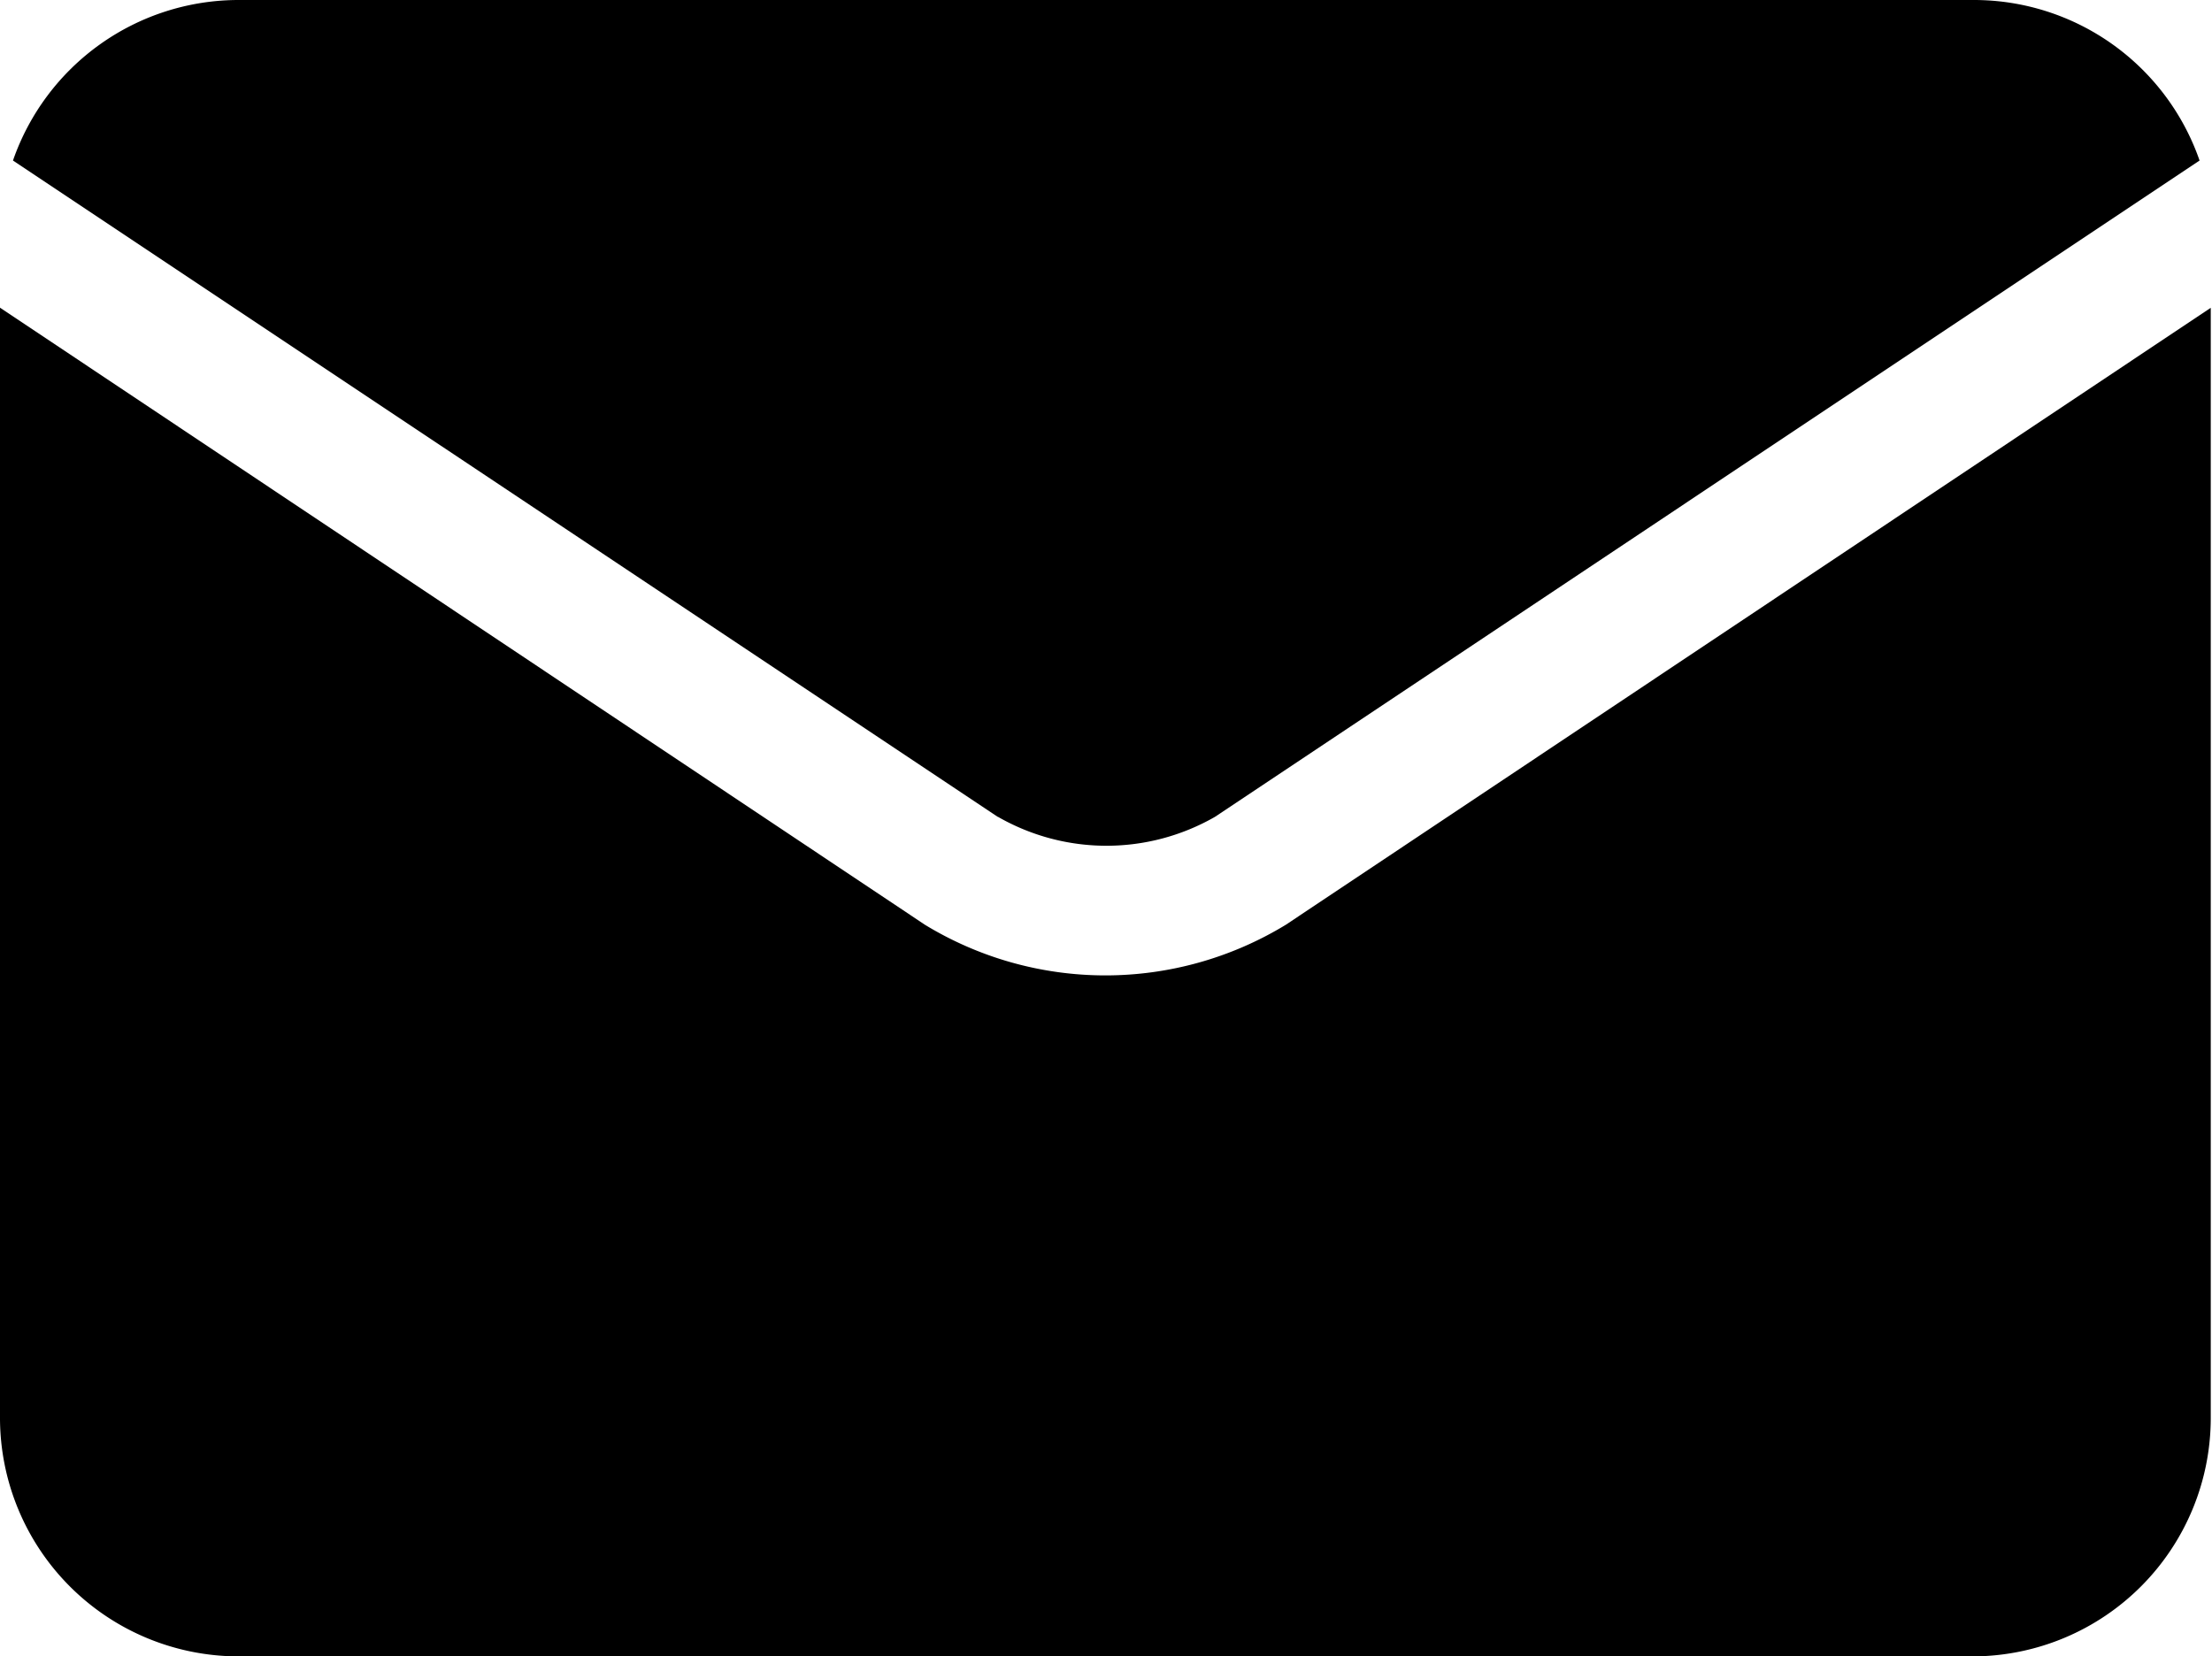
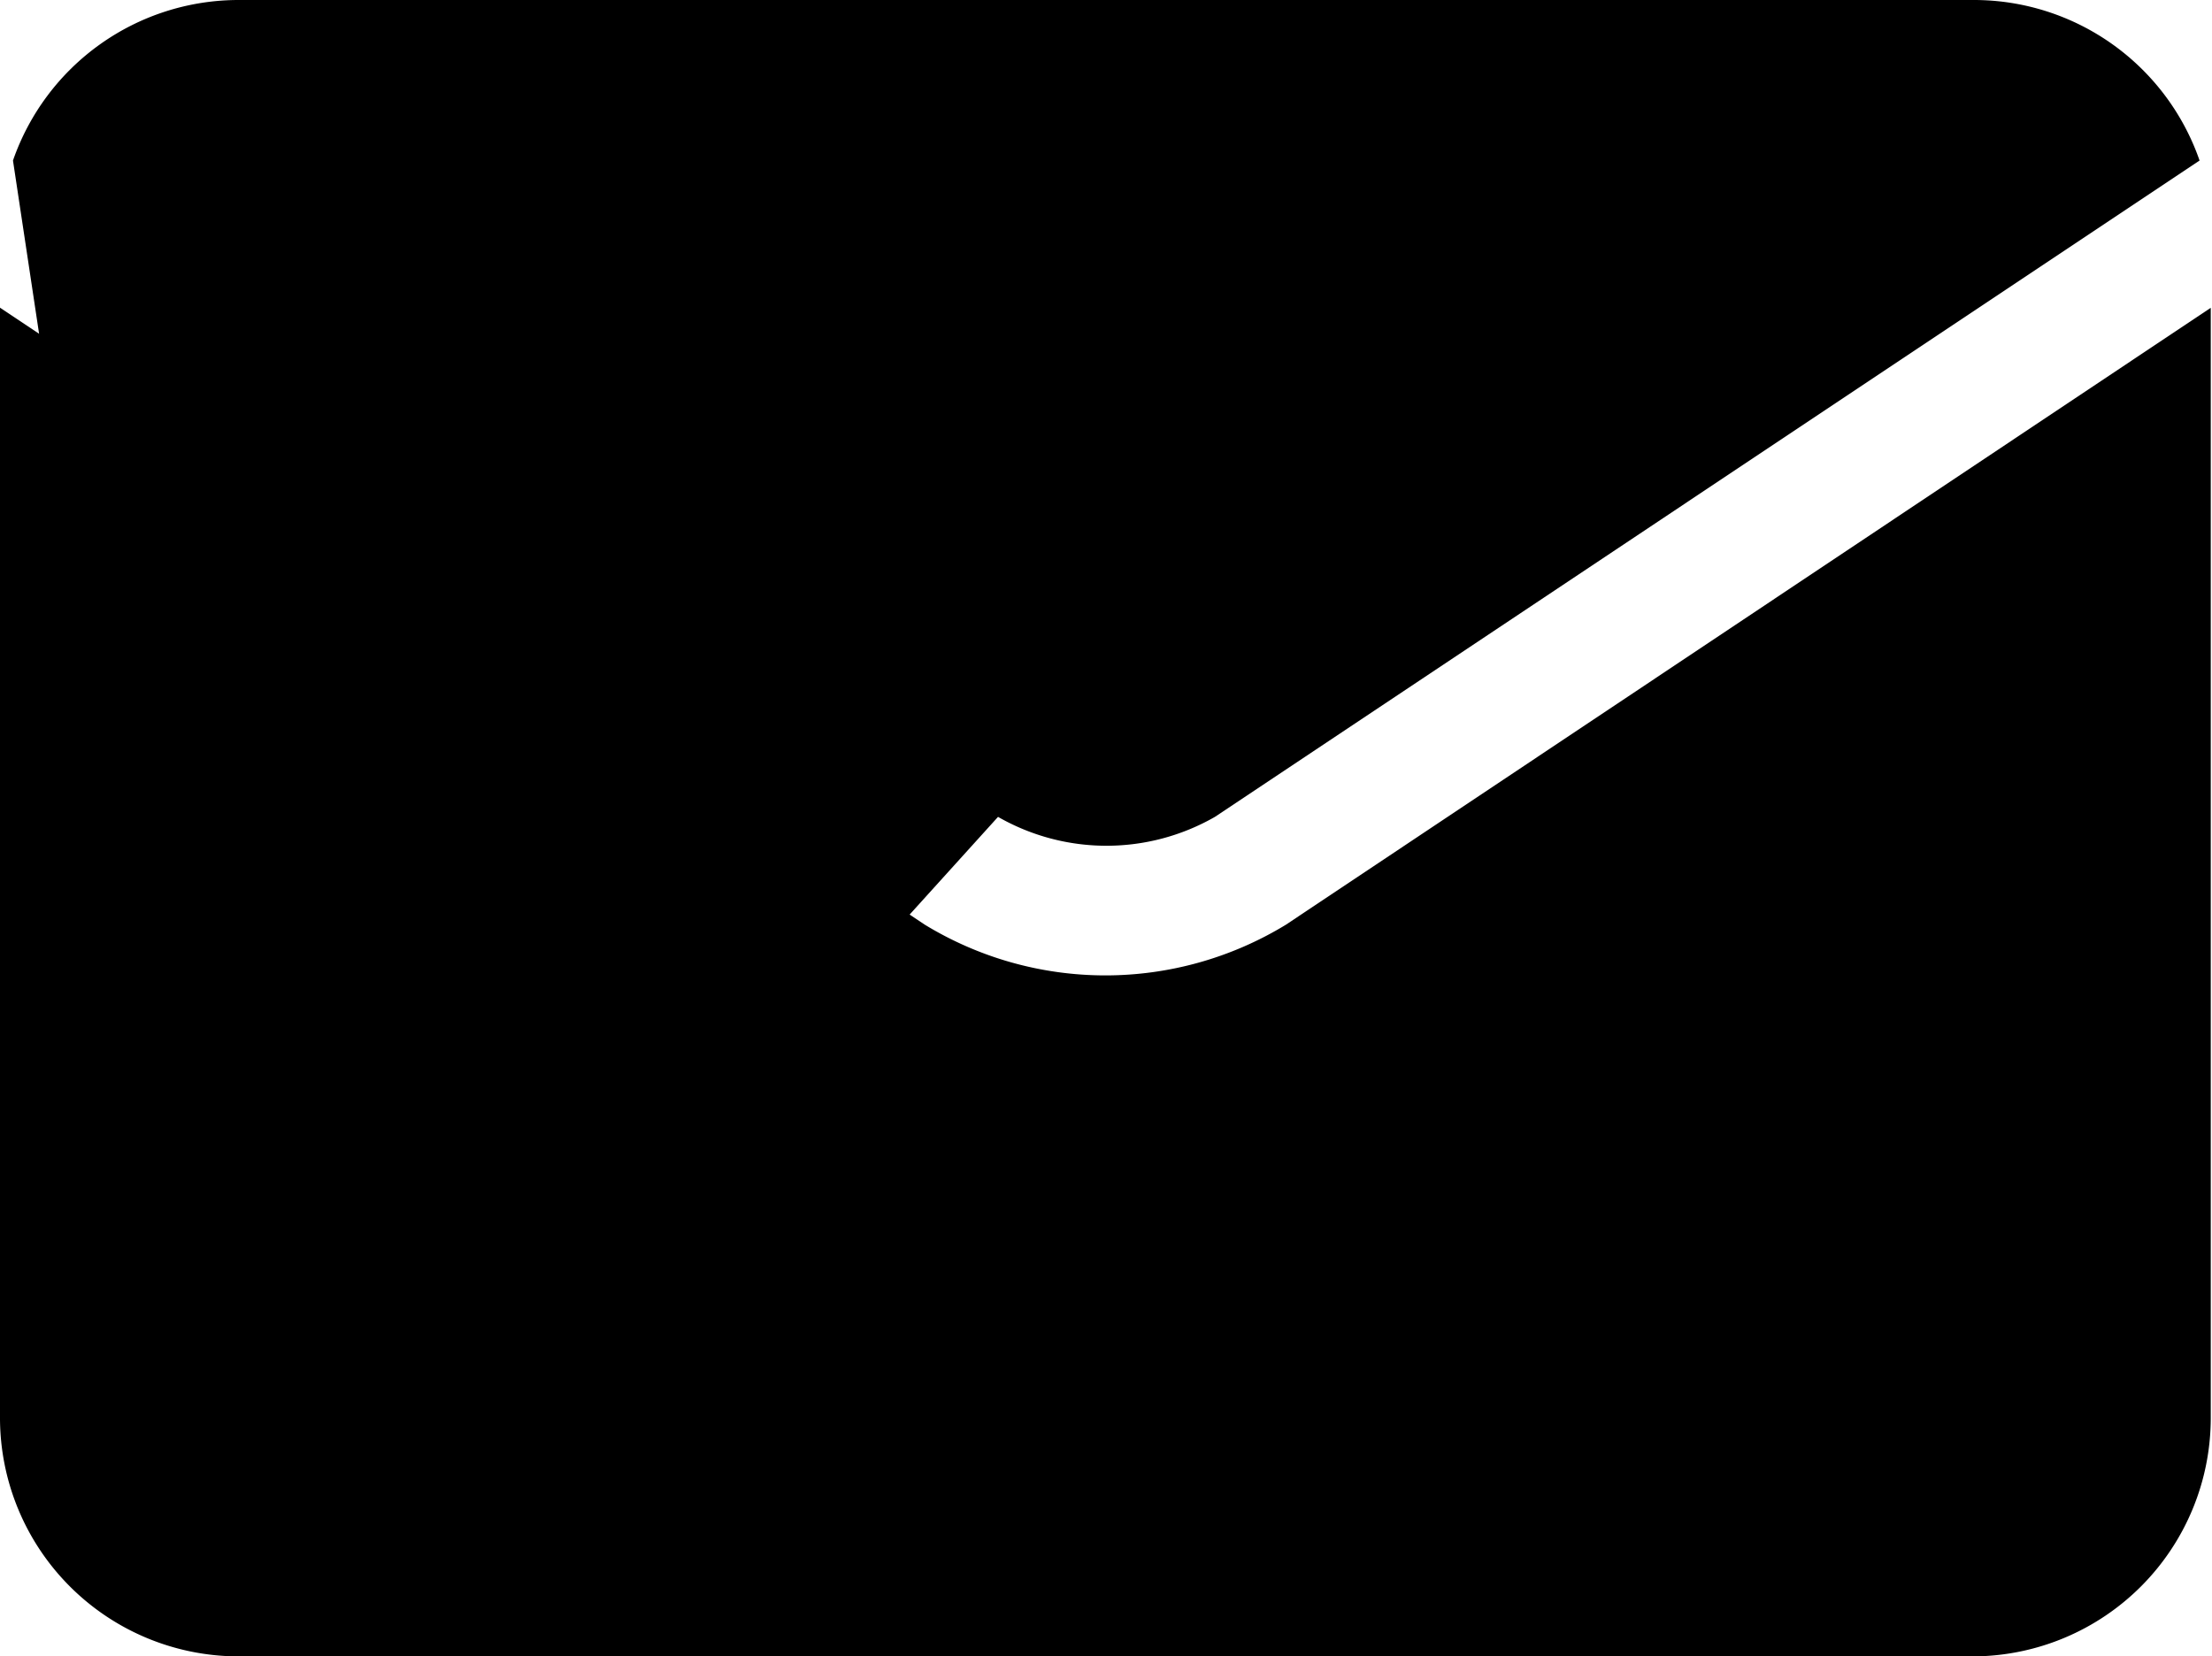
<svg xmlns="http://www.w3.org/2000/svg" width="16.022" height="12" viewBox="0 0 16.022 12">
-   <path id="envelope" d="M1.727,12A1.729,1.729,0,0,1,0,10.273V2.229L6.7,6.7a2.512,2.512,0,0,0,2.613,0l6.7-4.47v8.044A1.728,1.728,0,0,1,14.3,12Zm5.5-6.082h0L.094,1.163A1.73,1.73,0,0,1,1.727,0H14.3a1.73,1.73,0,0,1,1.632,1.163L8.8,5.918a1.579,1.579,0,0,1-1.571,0Z" fill="currentColor" />
+   <path id="envelope" d="M1.727,12A1.729,1.729,0,0,1,0,10.273V2.229L6.7,6.7a2.512,2.512,0,0,0,2.613,0l6.7-4.47v8.044A1.728,1.728,0,0,1,14.3,12Zh0L.094,1.163A1.73,1.73,0,0,1,1.727,0H14.3a1.73,1.73,0,0,1,1.632,1.163L8.8,5.918a1.579,1.579,0,0,1-1.571,0Z" fill="currentColor" />
</svg>